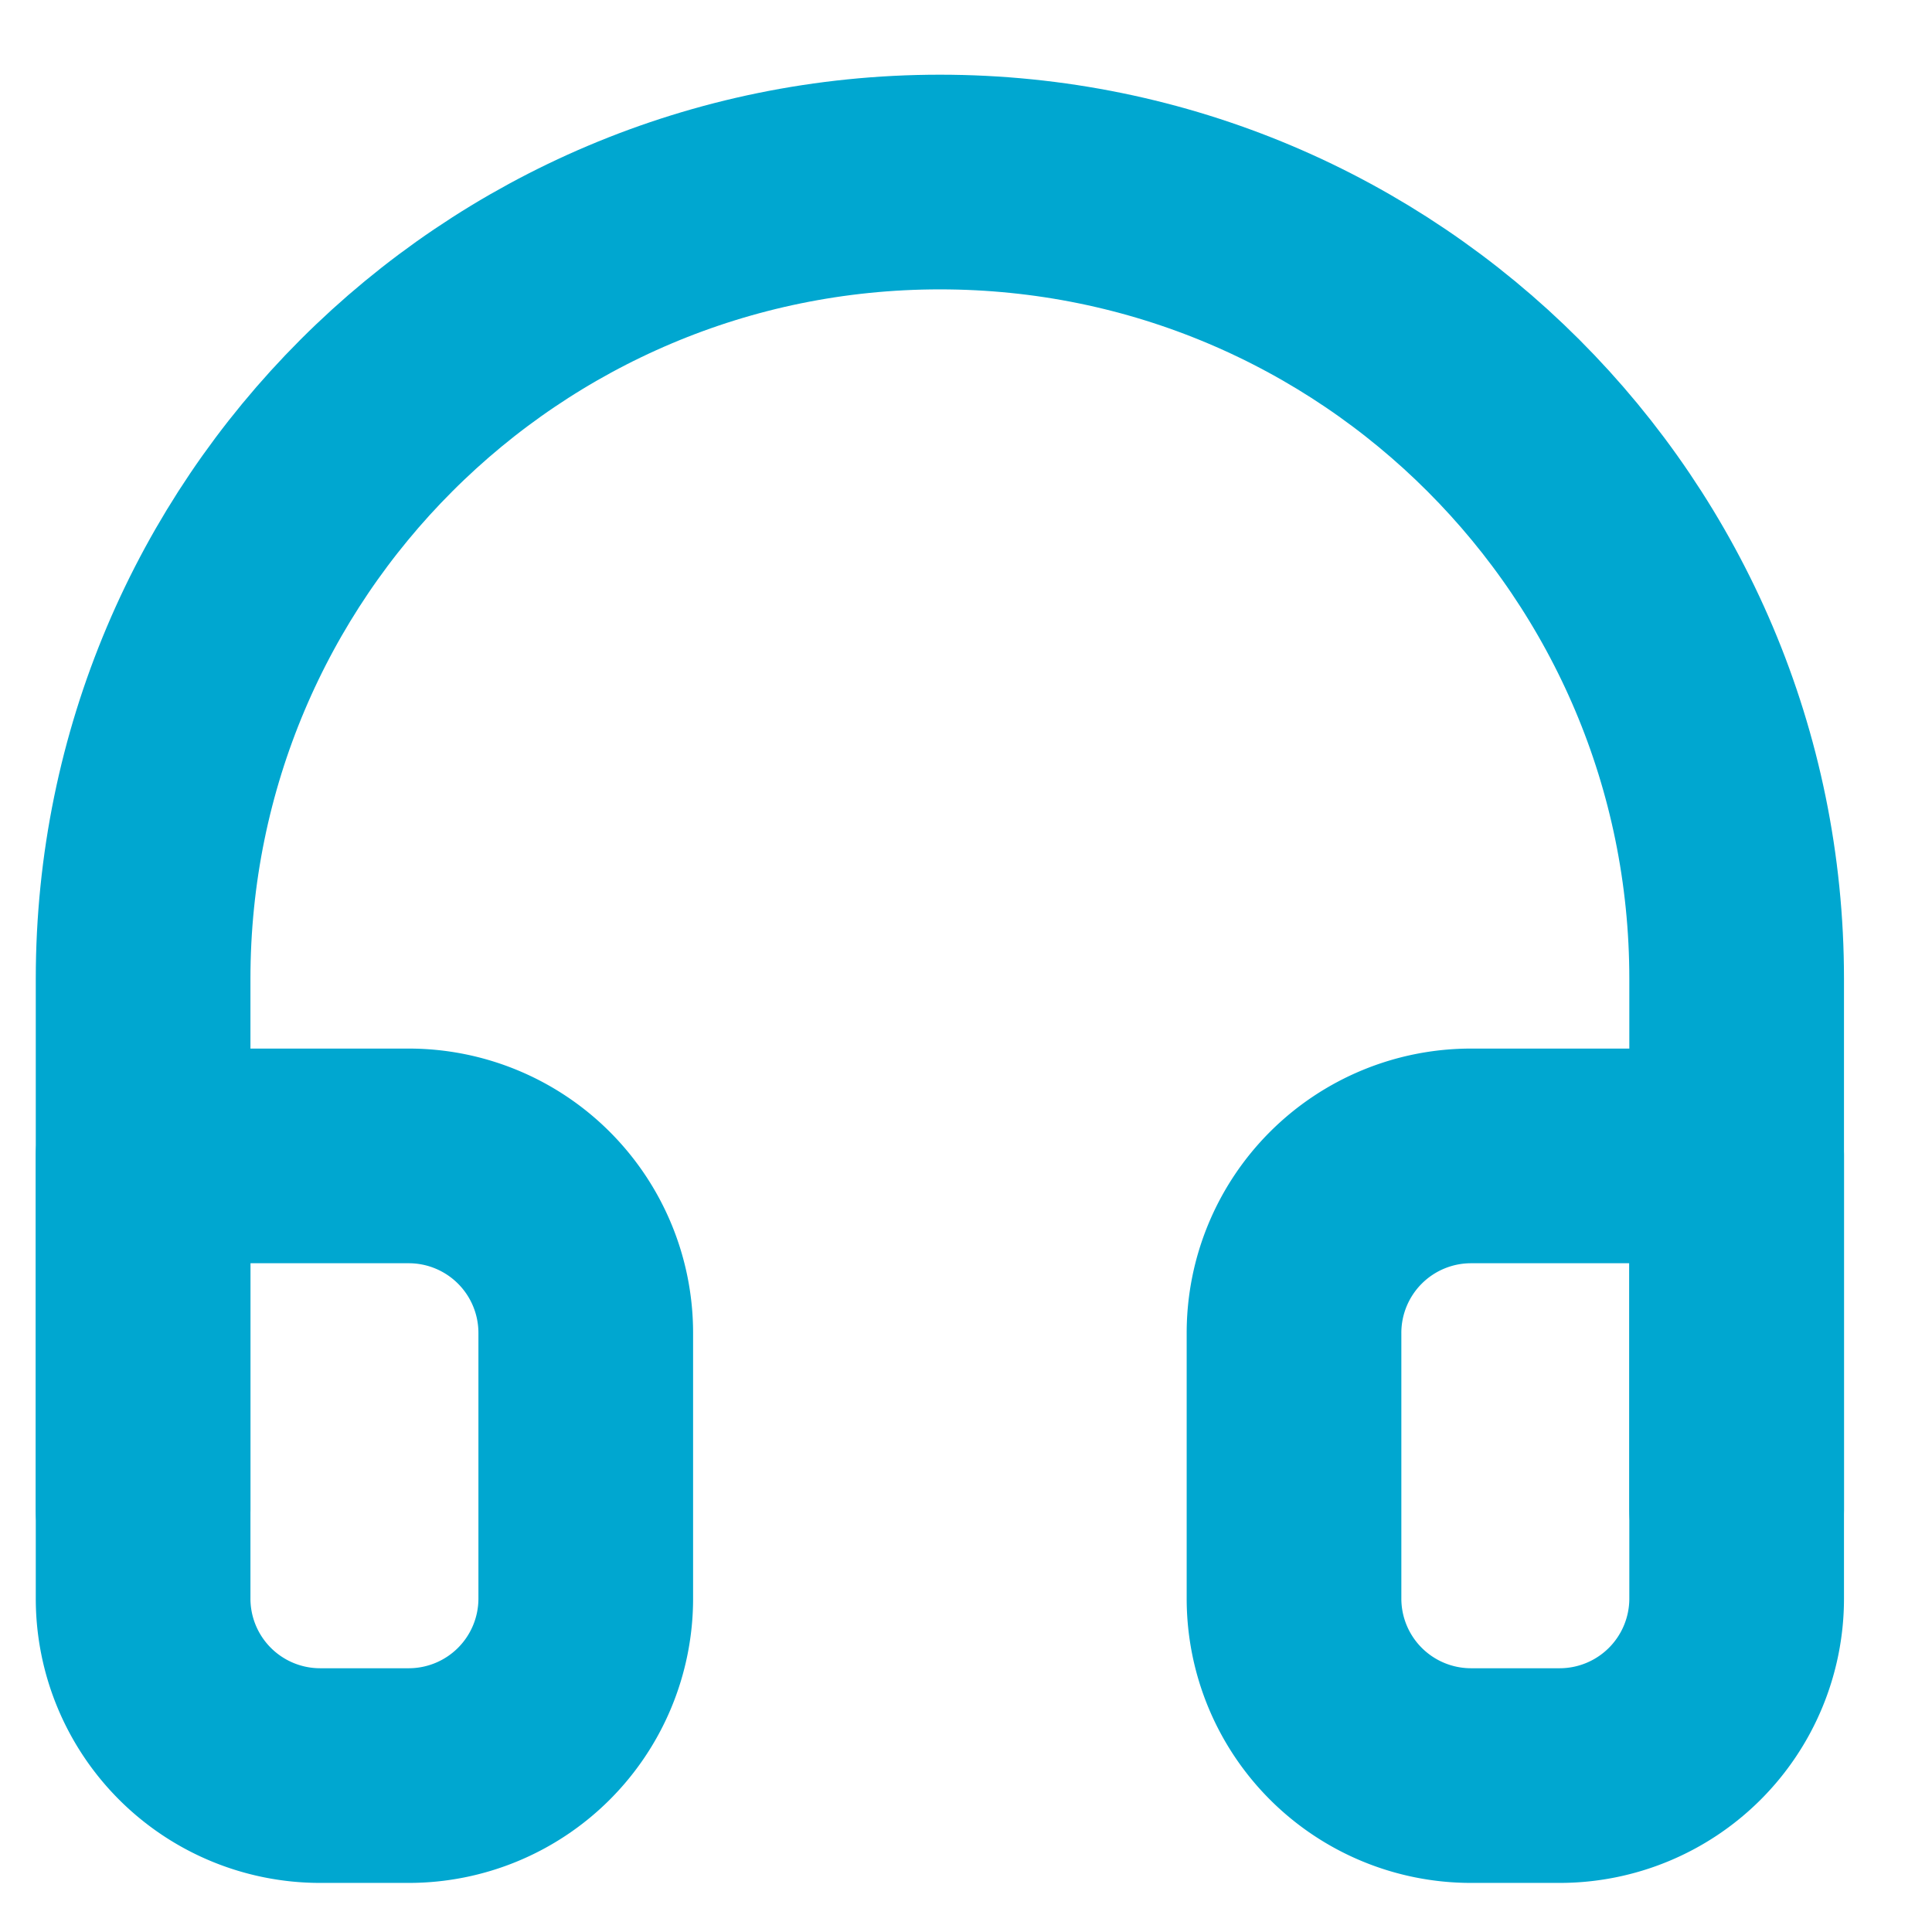
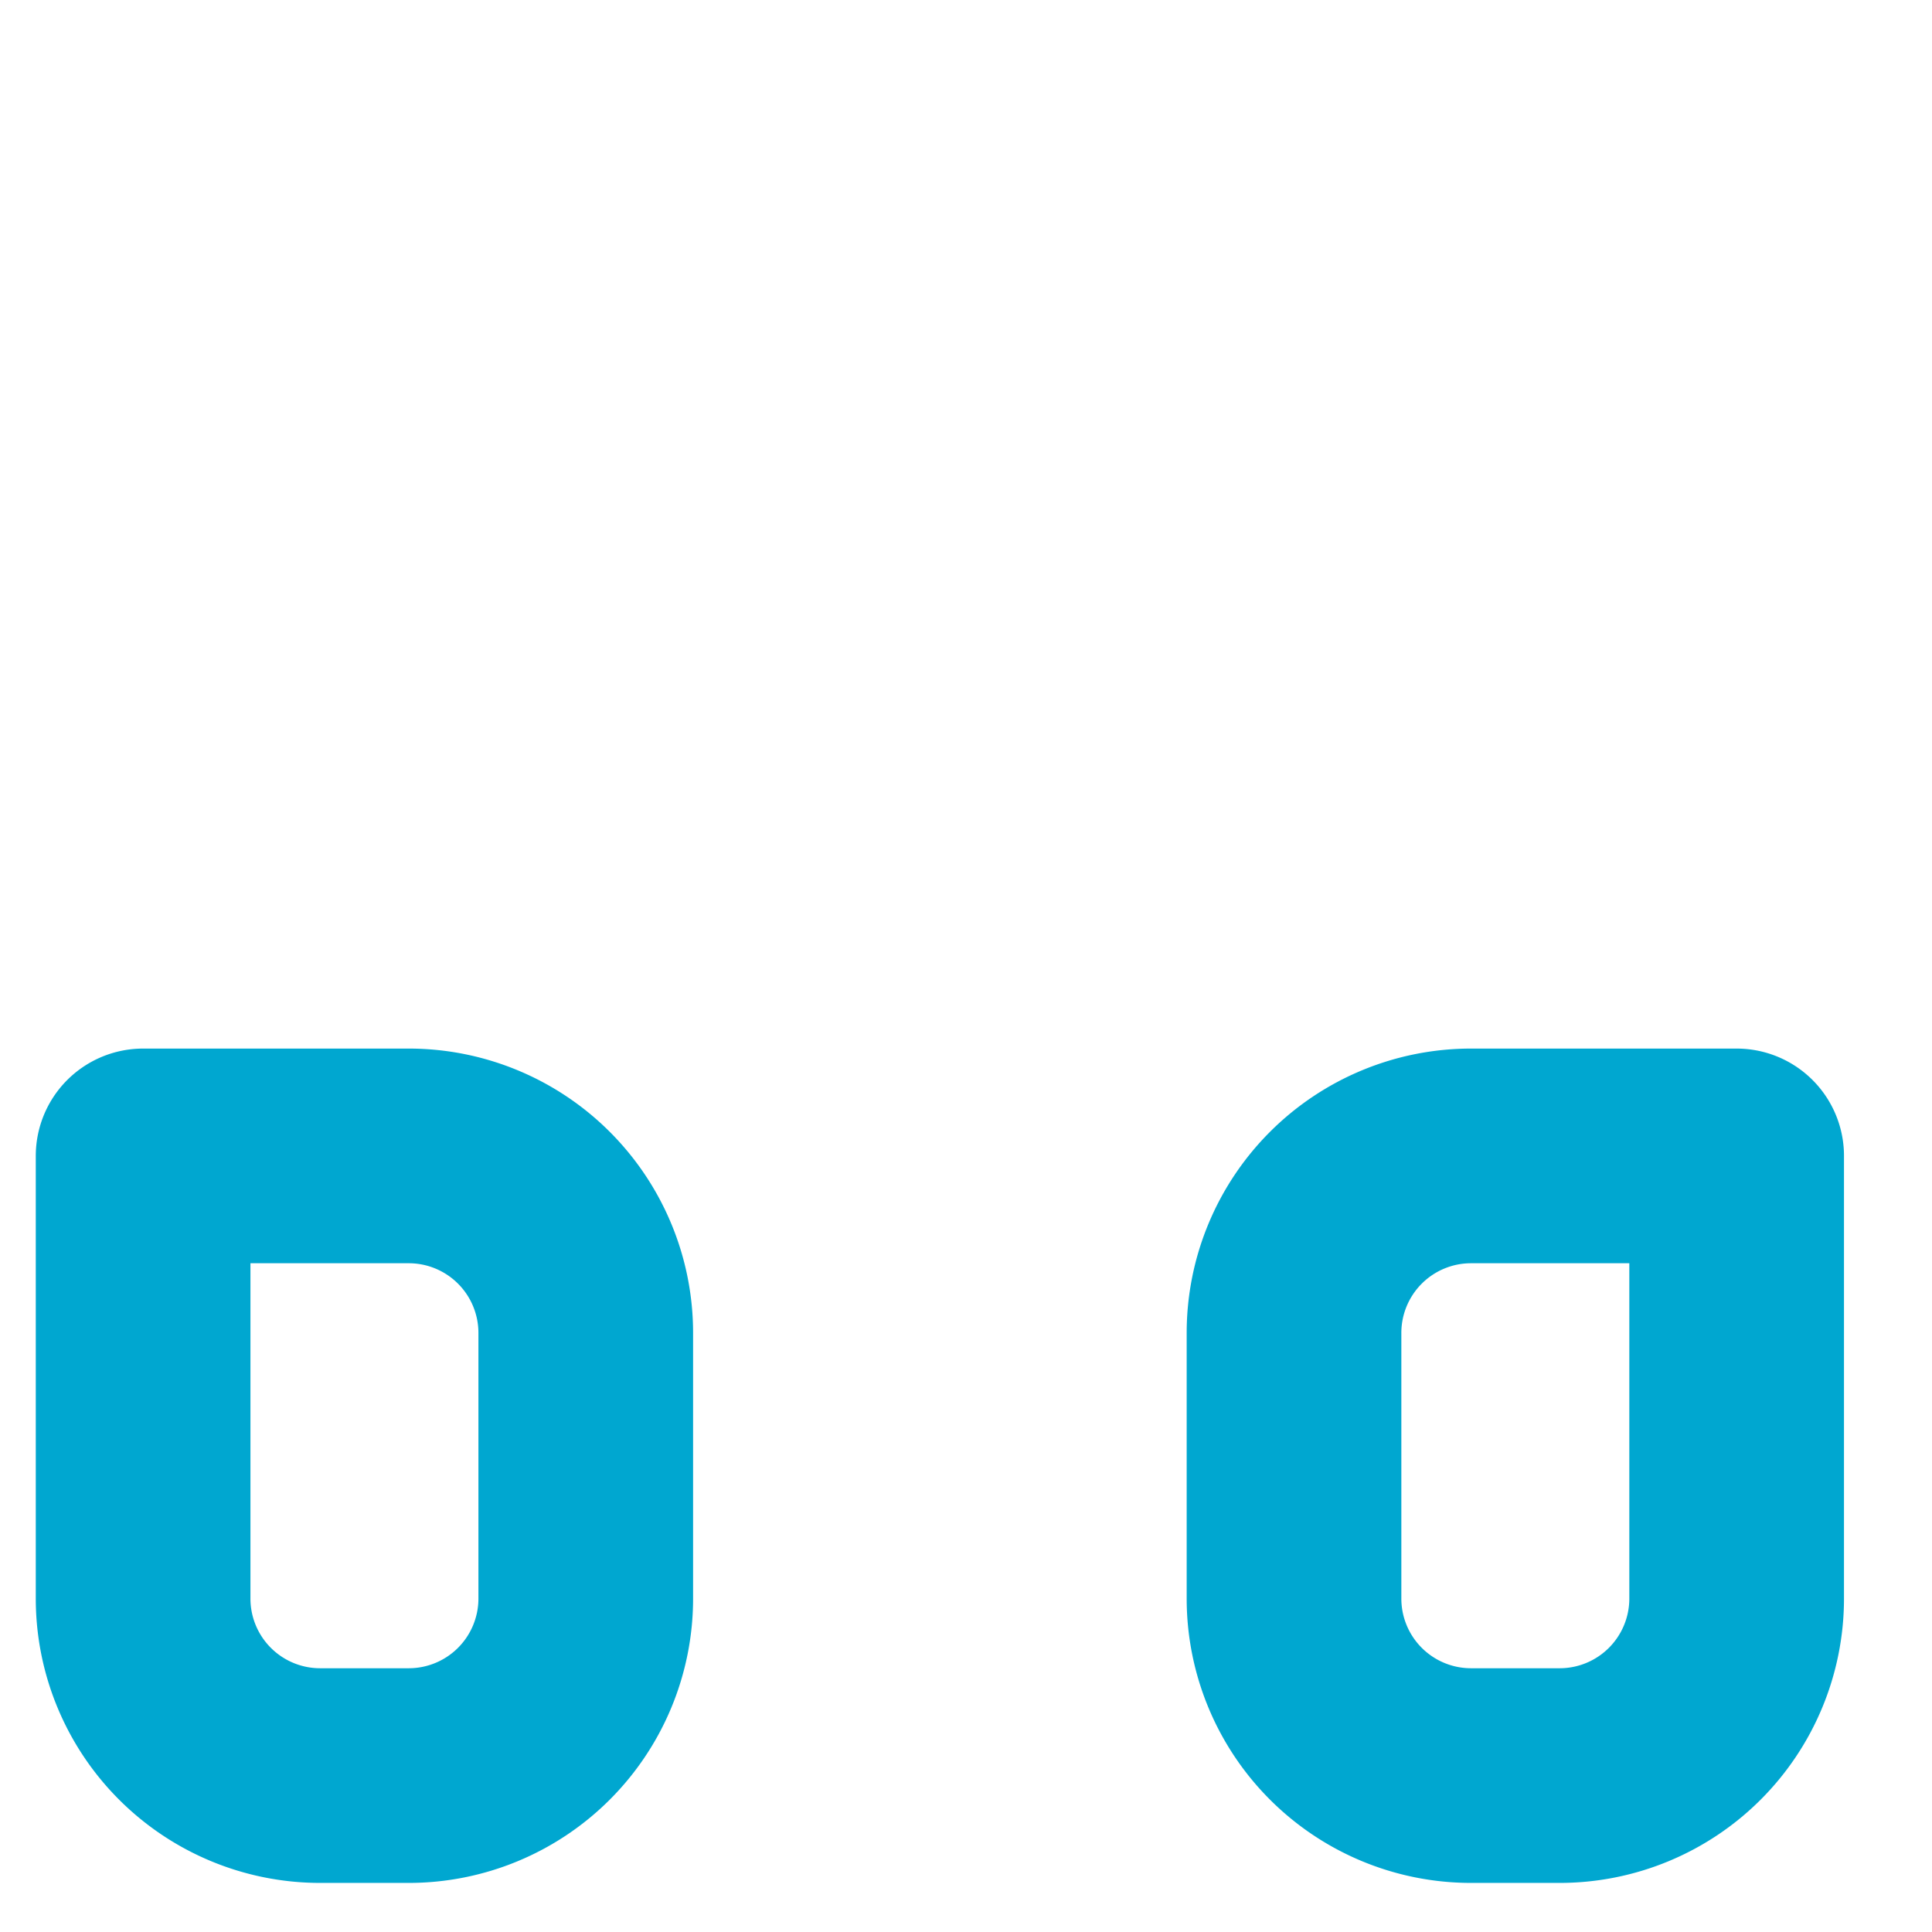
<svg xmlns="http://www.w3.org/2000/svg" width="27" height="27" viewBox="0 0 27 27">
  <g>
    <g>
-       <path fill="none" stroke="#00a7d0" stroke-linecap="round" stroke-linejoin="round" stroke-miterlimit="20" stroke-width="3" d="M2 21.102v0-7.423C2 7.53 6.985 2.544 13.135 2.544c6.15 0 11.135 4.985 11.135 11.135v7.423" />
-     </g>
+       </g>
    <g>
      <path fill="none" stroke="#00a7d0" stroke-linecap="round" stroke-linejoin="round" stroke-miterlimit="20" stroke-width="3" d="M2 16.154h3.712a2.474 2.474 0 0 1 2.474 2.474v3.712a2.474 2.474 0 0 1-2.474 2.474H4.474A2.474 2.474 0 0 1 2 22.34zm22.27 6.186a2.474 2.474 0 0 1-2.474 2.474h-1.238a2.474 2.474 0 0 1-2.474-2.474v-3.712a2.474 2.474 0 0 1 2.474-2.474h3.712z" />
    </g>
  </g>
</svg>